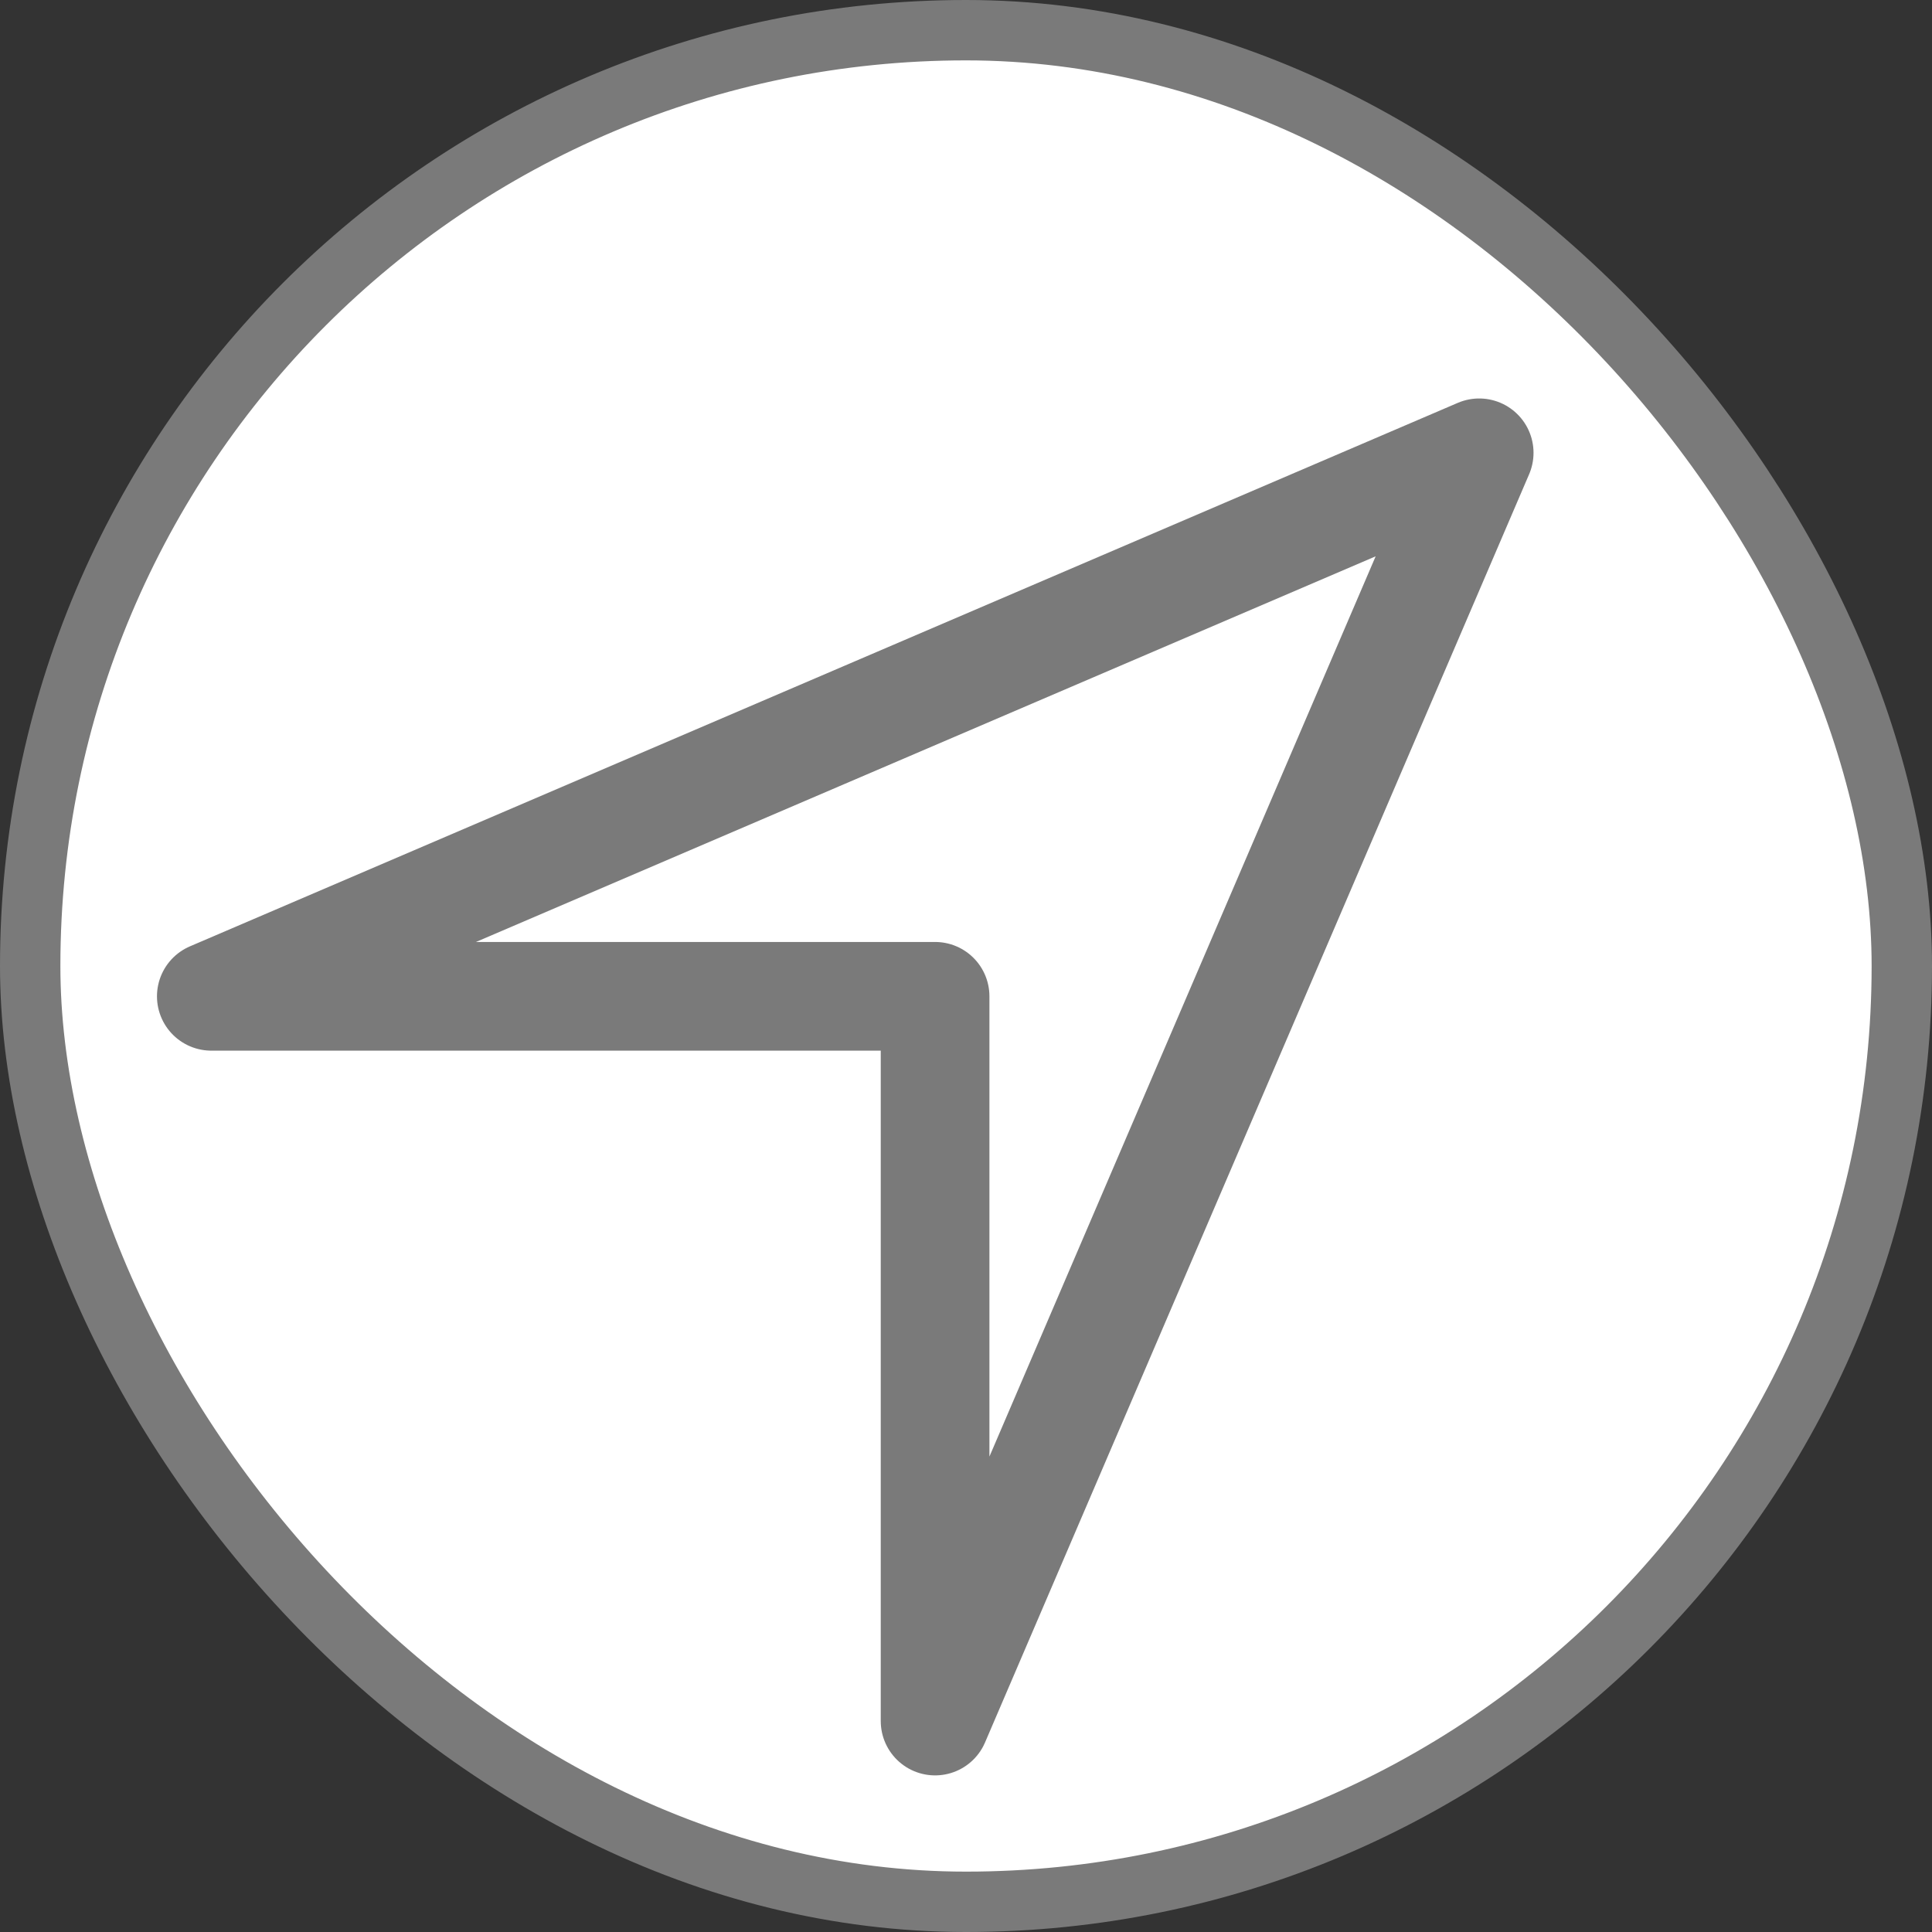
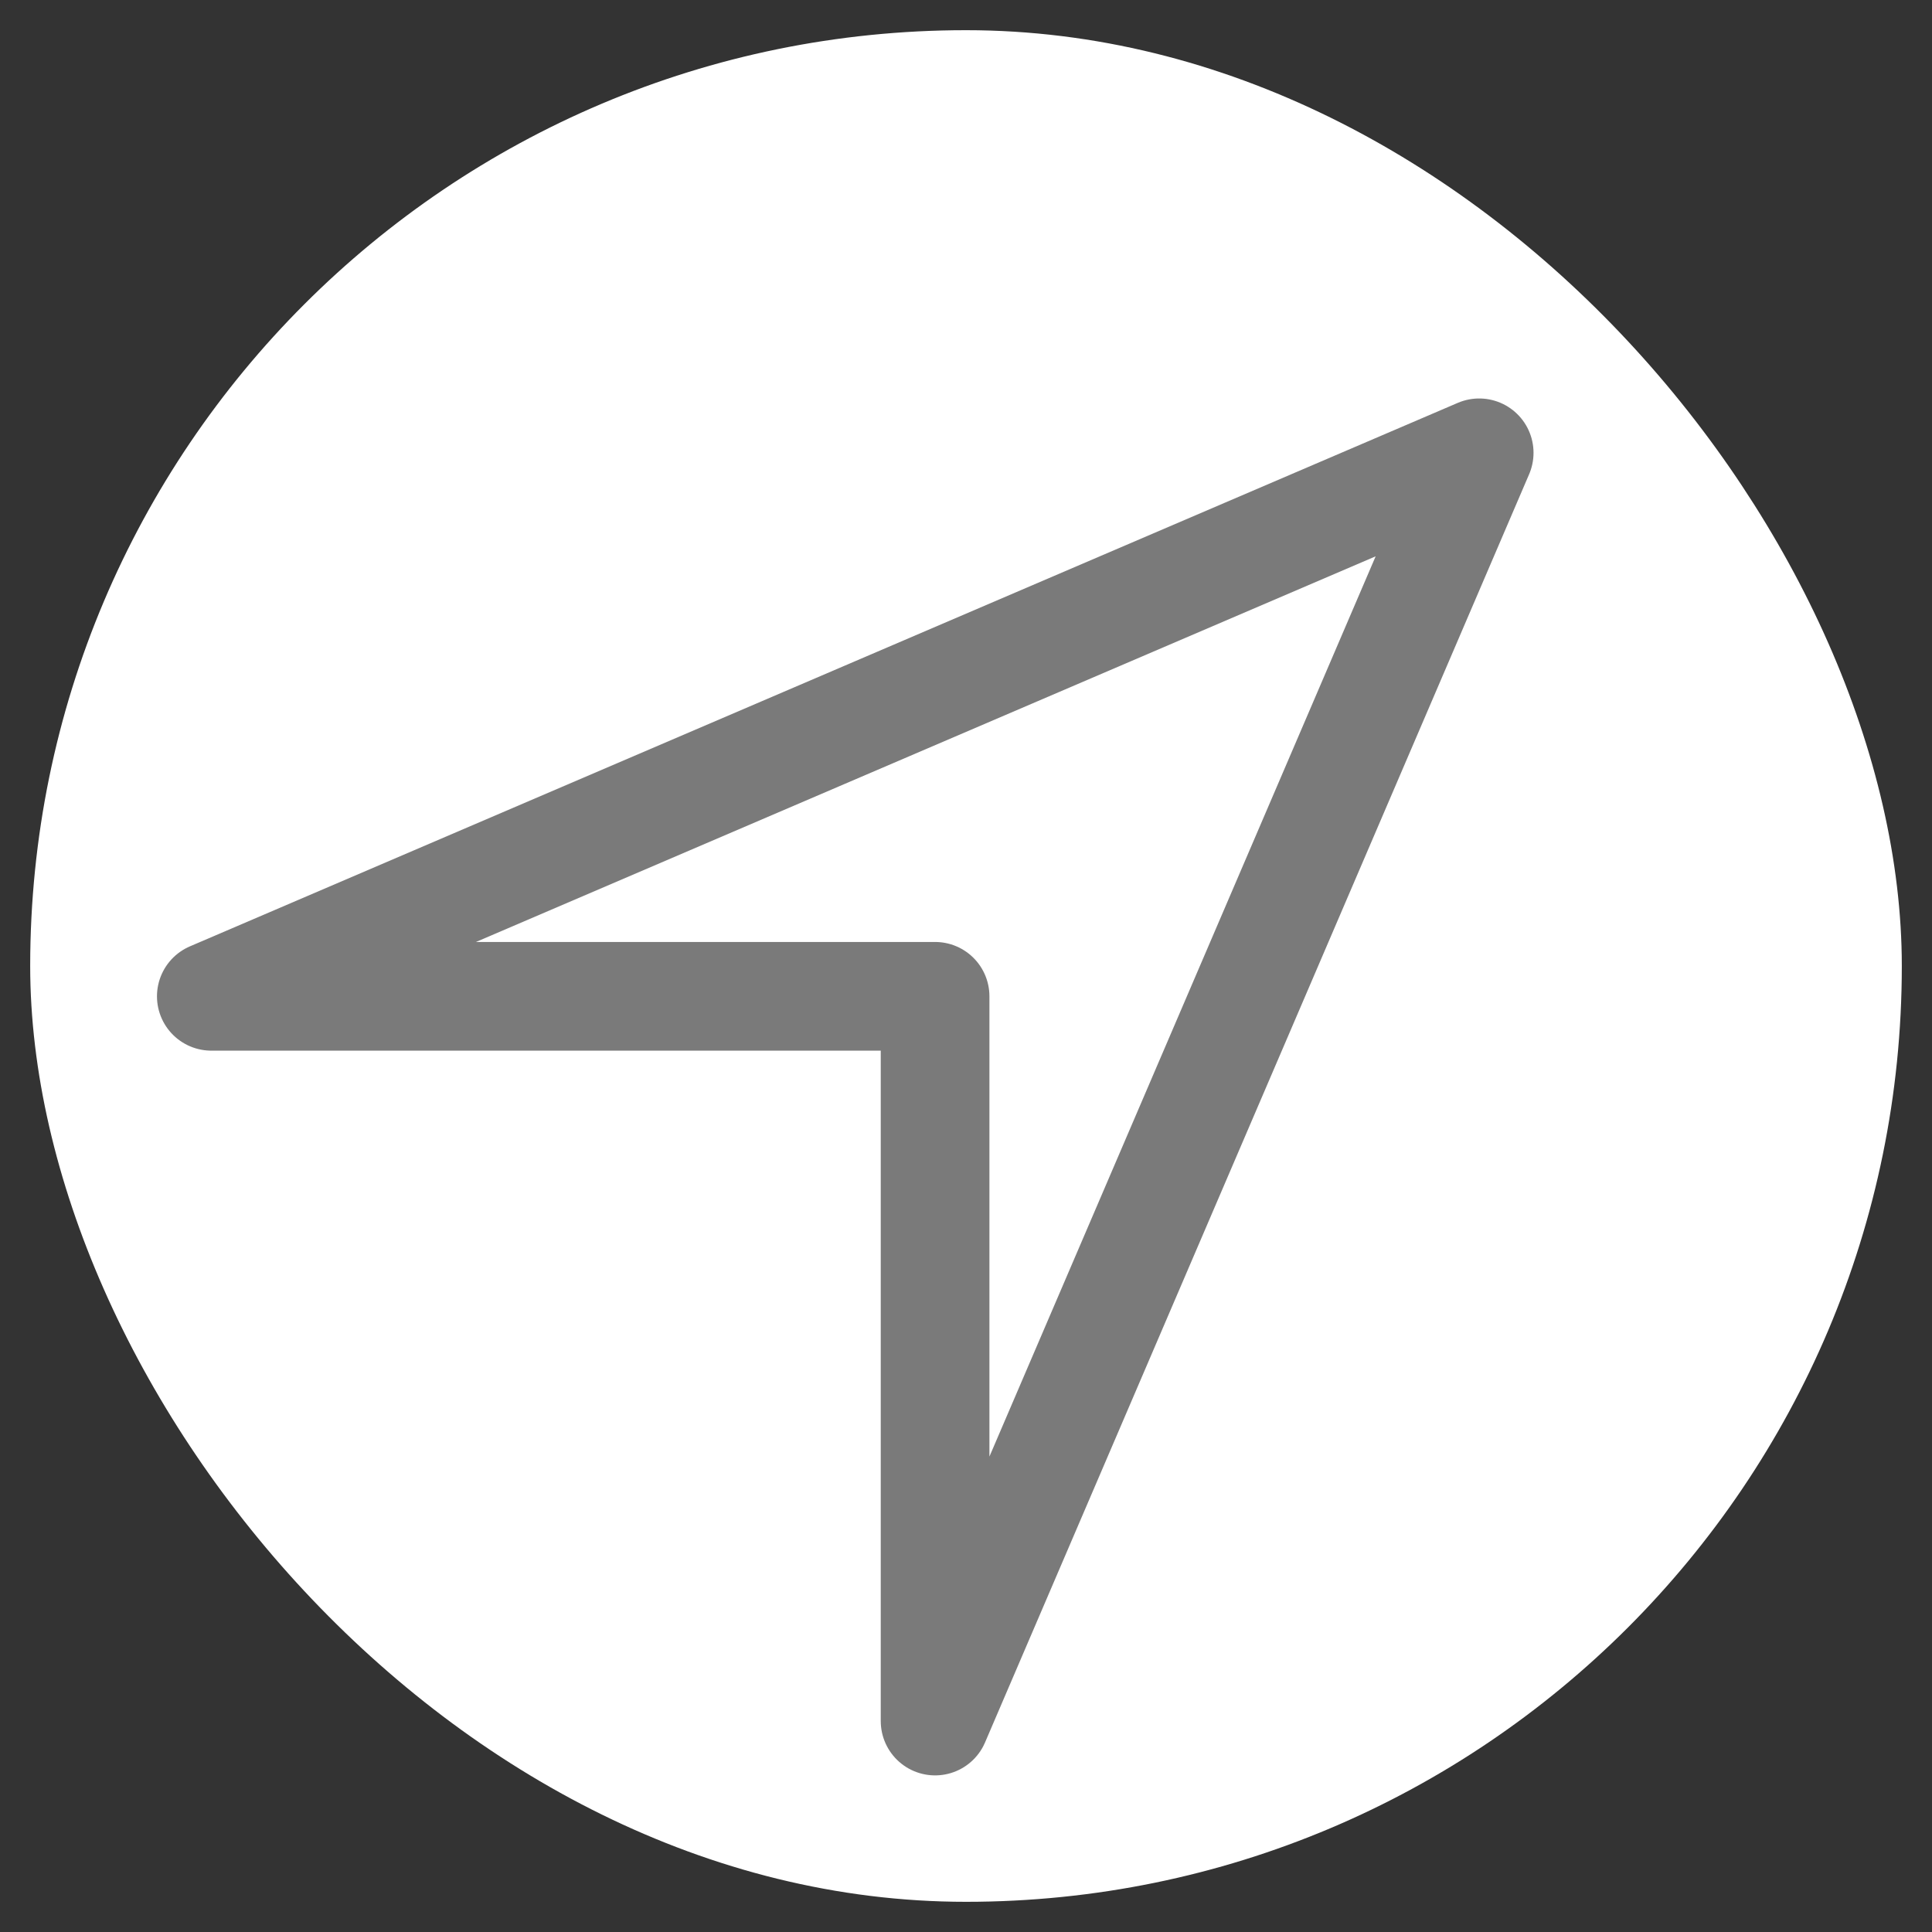
<svg xmlns="http://www.w3.org/2000/svg" width="16" height="16" viewBox="0 0 16 16" fill="none">
  <rect x="0" y="0" width="16" height="16" fill="#333333" stroke="none" />
  <rect x="0.25" y="0.25" width="15.5" height="15.5" rx="7.75" fill="white" />
-   <rect x="0.25" y="0.25" width="15.5" height="15.5" rx="7.75" stroke="#7A7A7A" stroke-width="0.5" />
-   <path d="M7.744 14.253V8.251H1.75L12.25 3.75L7.744 14.253Z" stroke="#7A7A7A" stroke-width="0.9" stroke-linejoin="round" />
+   <path d="M7.744 14.253V8.251H1.75L12.25 3.75Z" stroke="#7A7A7A" stroke-width="0.9" stroke-linejoin="round" />
</svg>